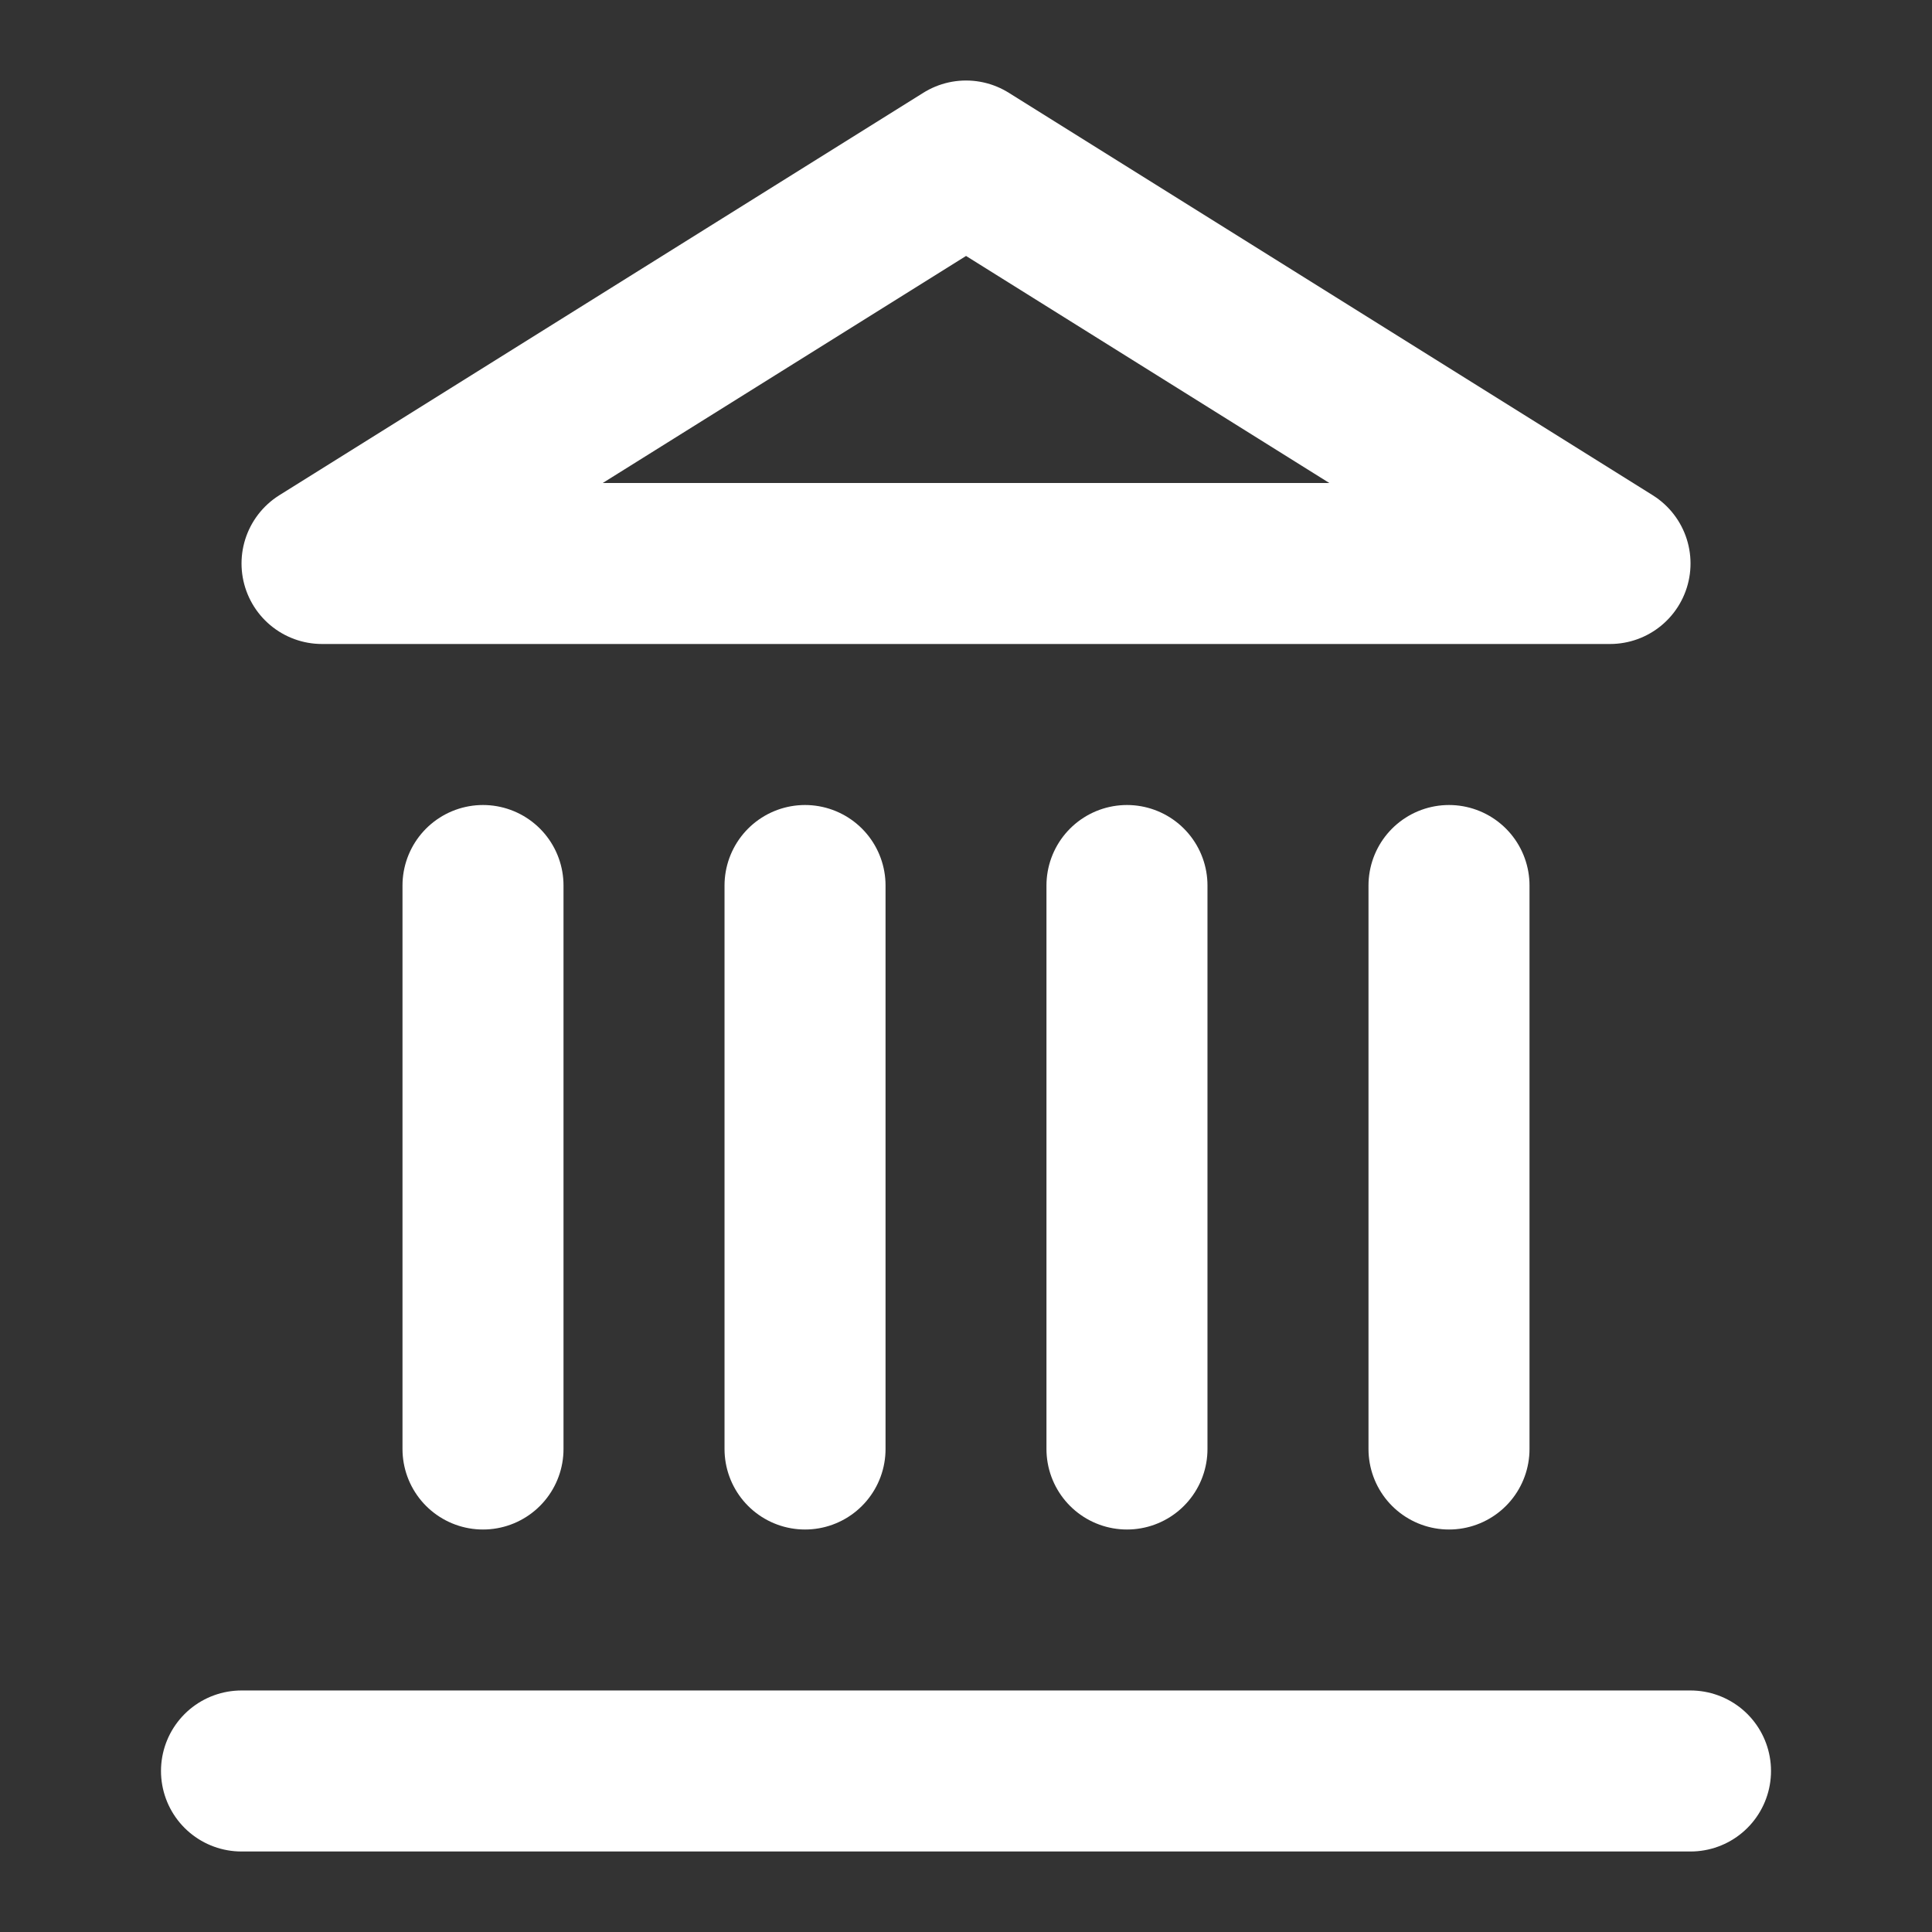
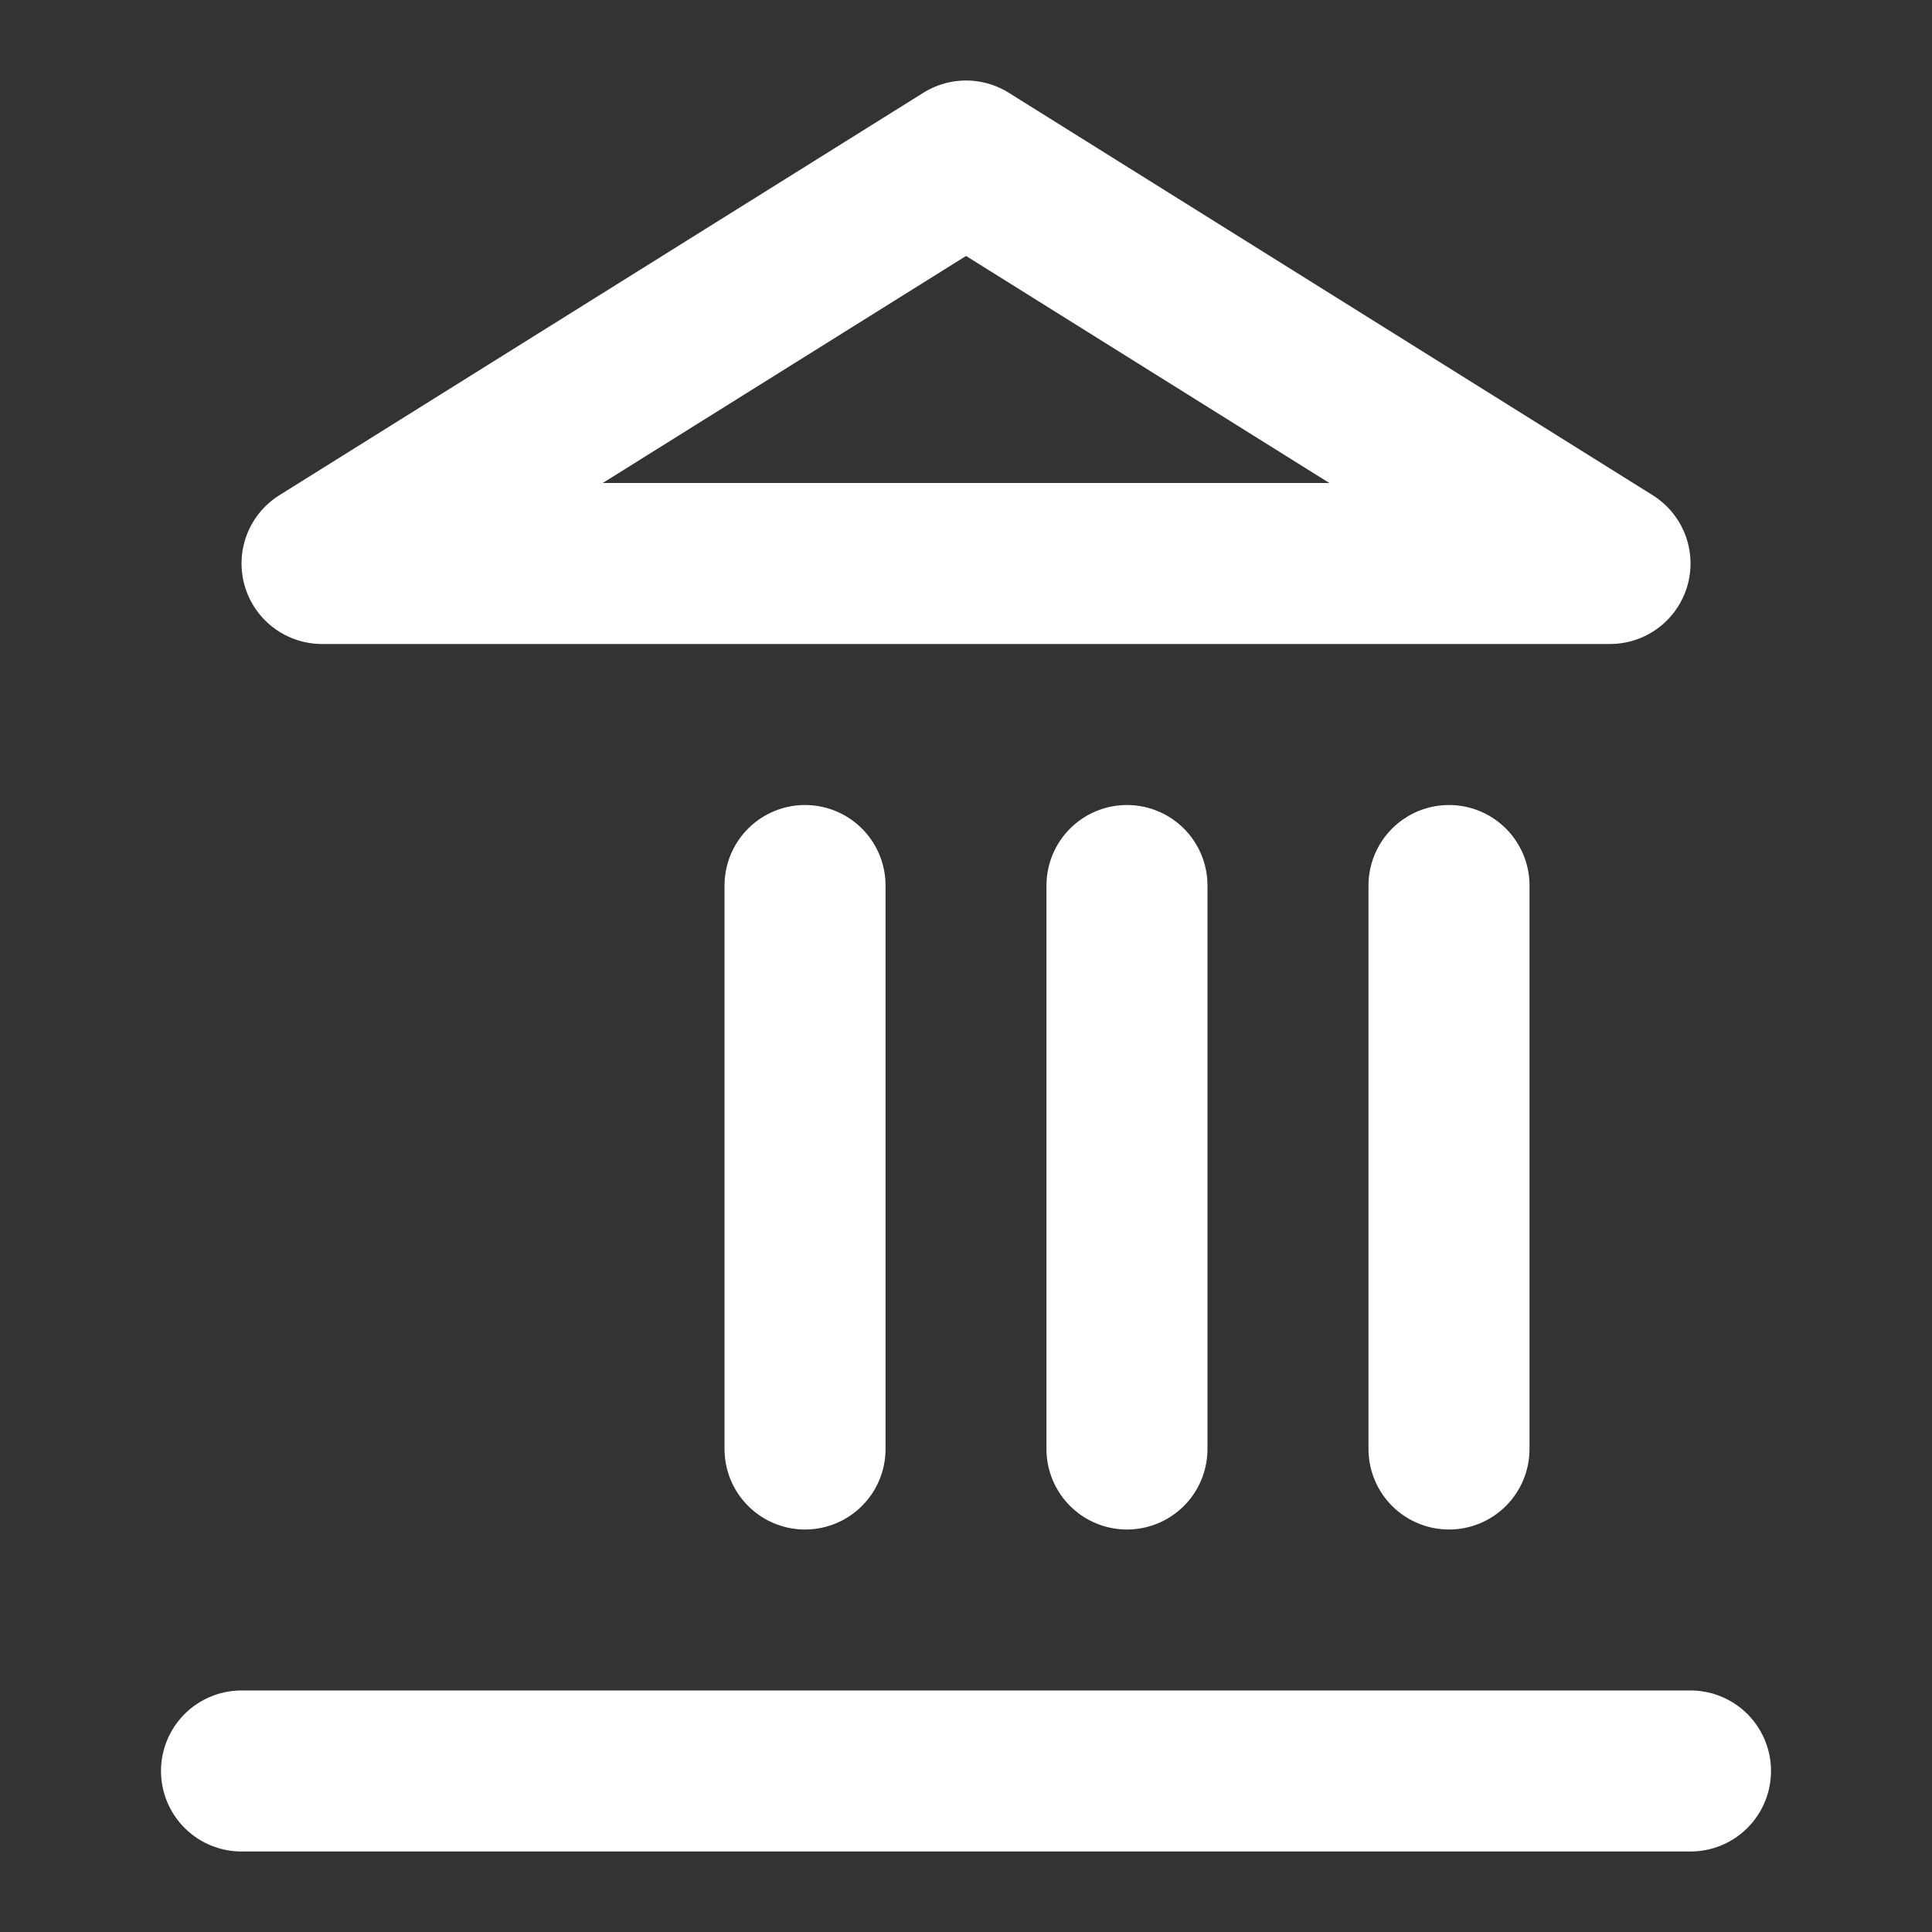
<svg xmlns="http://www.w3.org/2000/svg" width="41" height="41" viewBox="0 0 41 41" fill="none">
  <rect x="0" y="0" width="41" height="41" fill="#333333" stroke="none" />
  <path d="M5.125 37.583H35.875" stroke="white" stroke-width="3.417" stroke-linecap="round" stroke-linejoin="round" />
-   <path d="M10.25 30.75V18.792" stroke="white" stroke-width="3.417" stroke-linecap="round" stroke-linejoin="round" />
  <path d="M17.084 30.75V18.792" stroke="white" stroke-width="3.417" stroke-linecap="round" stroke-linejoin="round" />
  <path d="M23.916 30.75V18.792" stroke="white" stroke-width="3.417" stroke-linecap="round" stroke-linejoin="round" />
  <path d="M30.75 30.75V18.792" stroke="white" stroke-width="3.417" stroke-linecap="round" stroke-linejoin="round" />
  <path d="M20.501 3.417L34.167 11.958H6.834L20.501 3.417Z" stroke="white" stroke-width="3.417" stroke-linecap="round" stroke-linejoin="round" />
</svg>